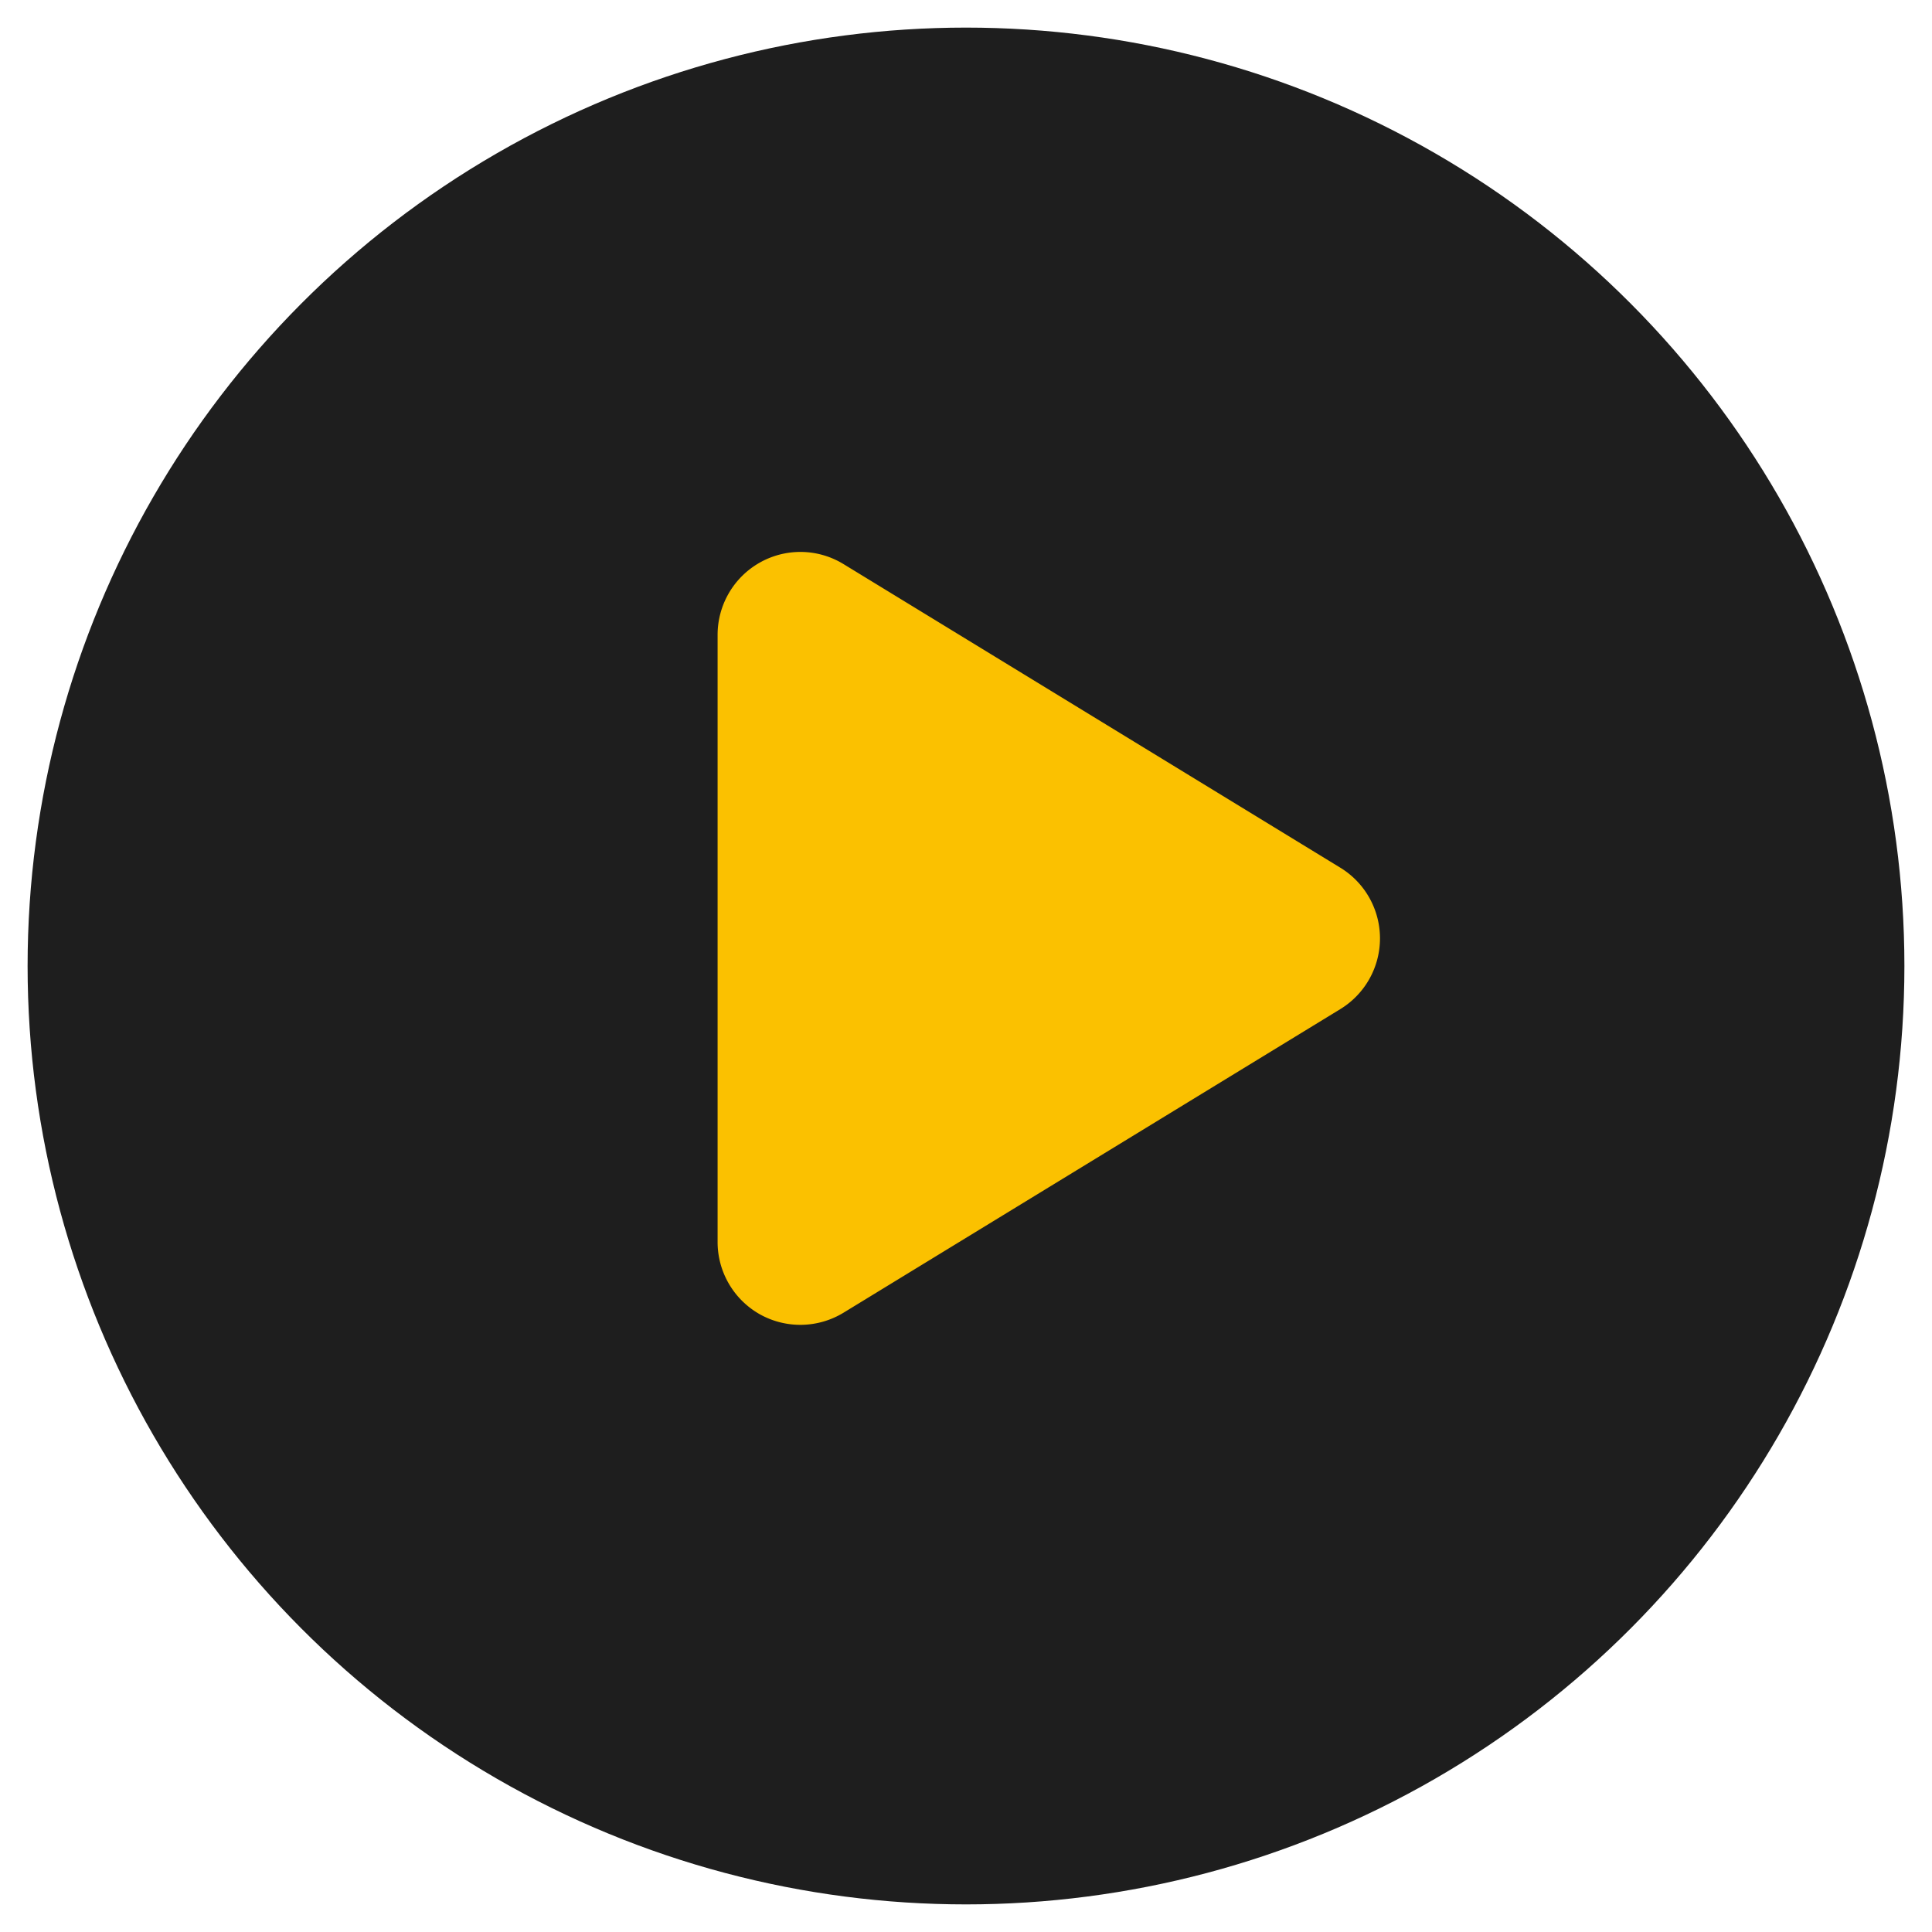
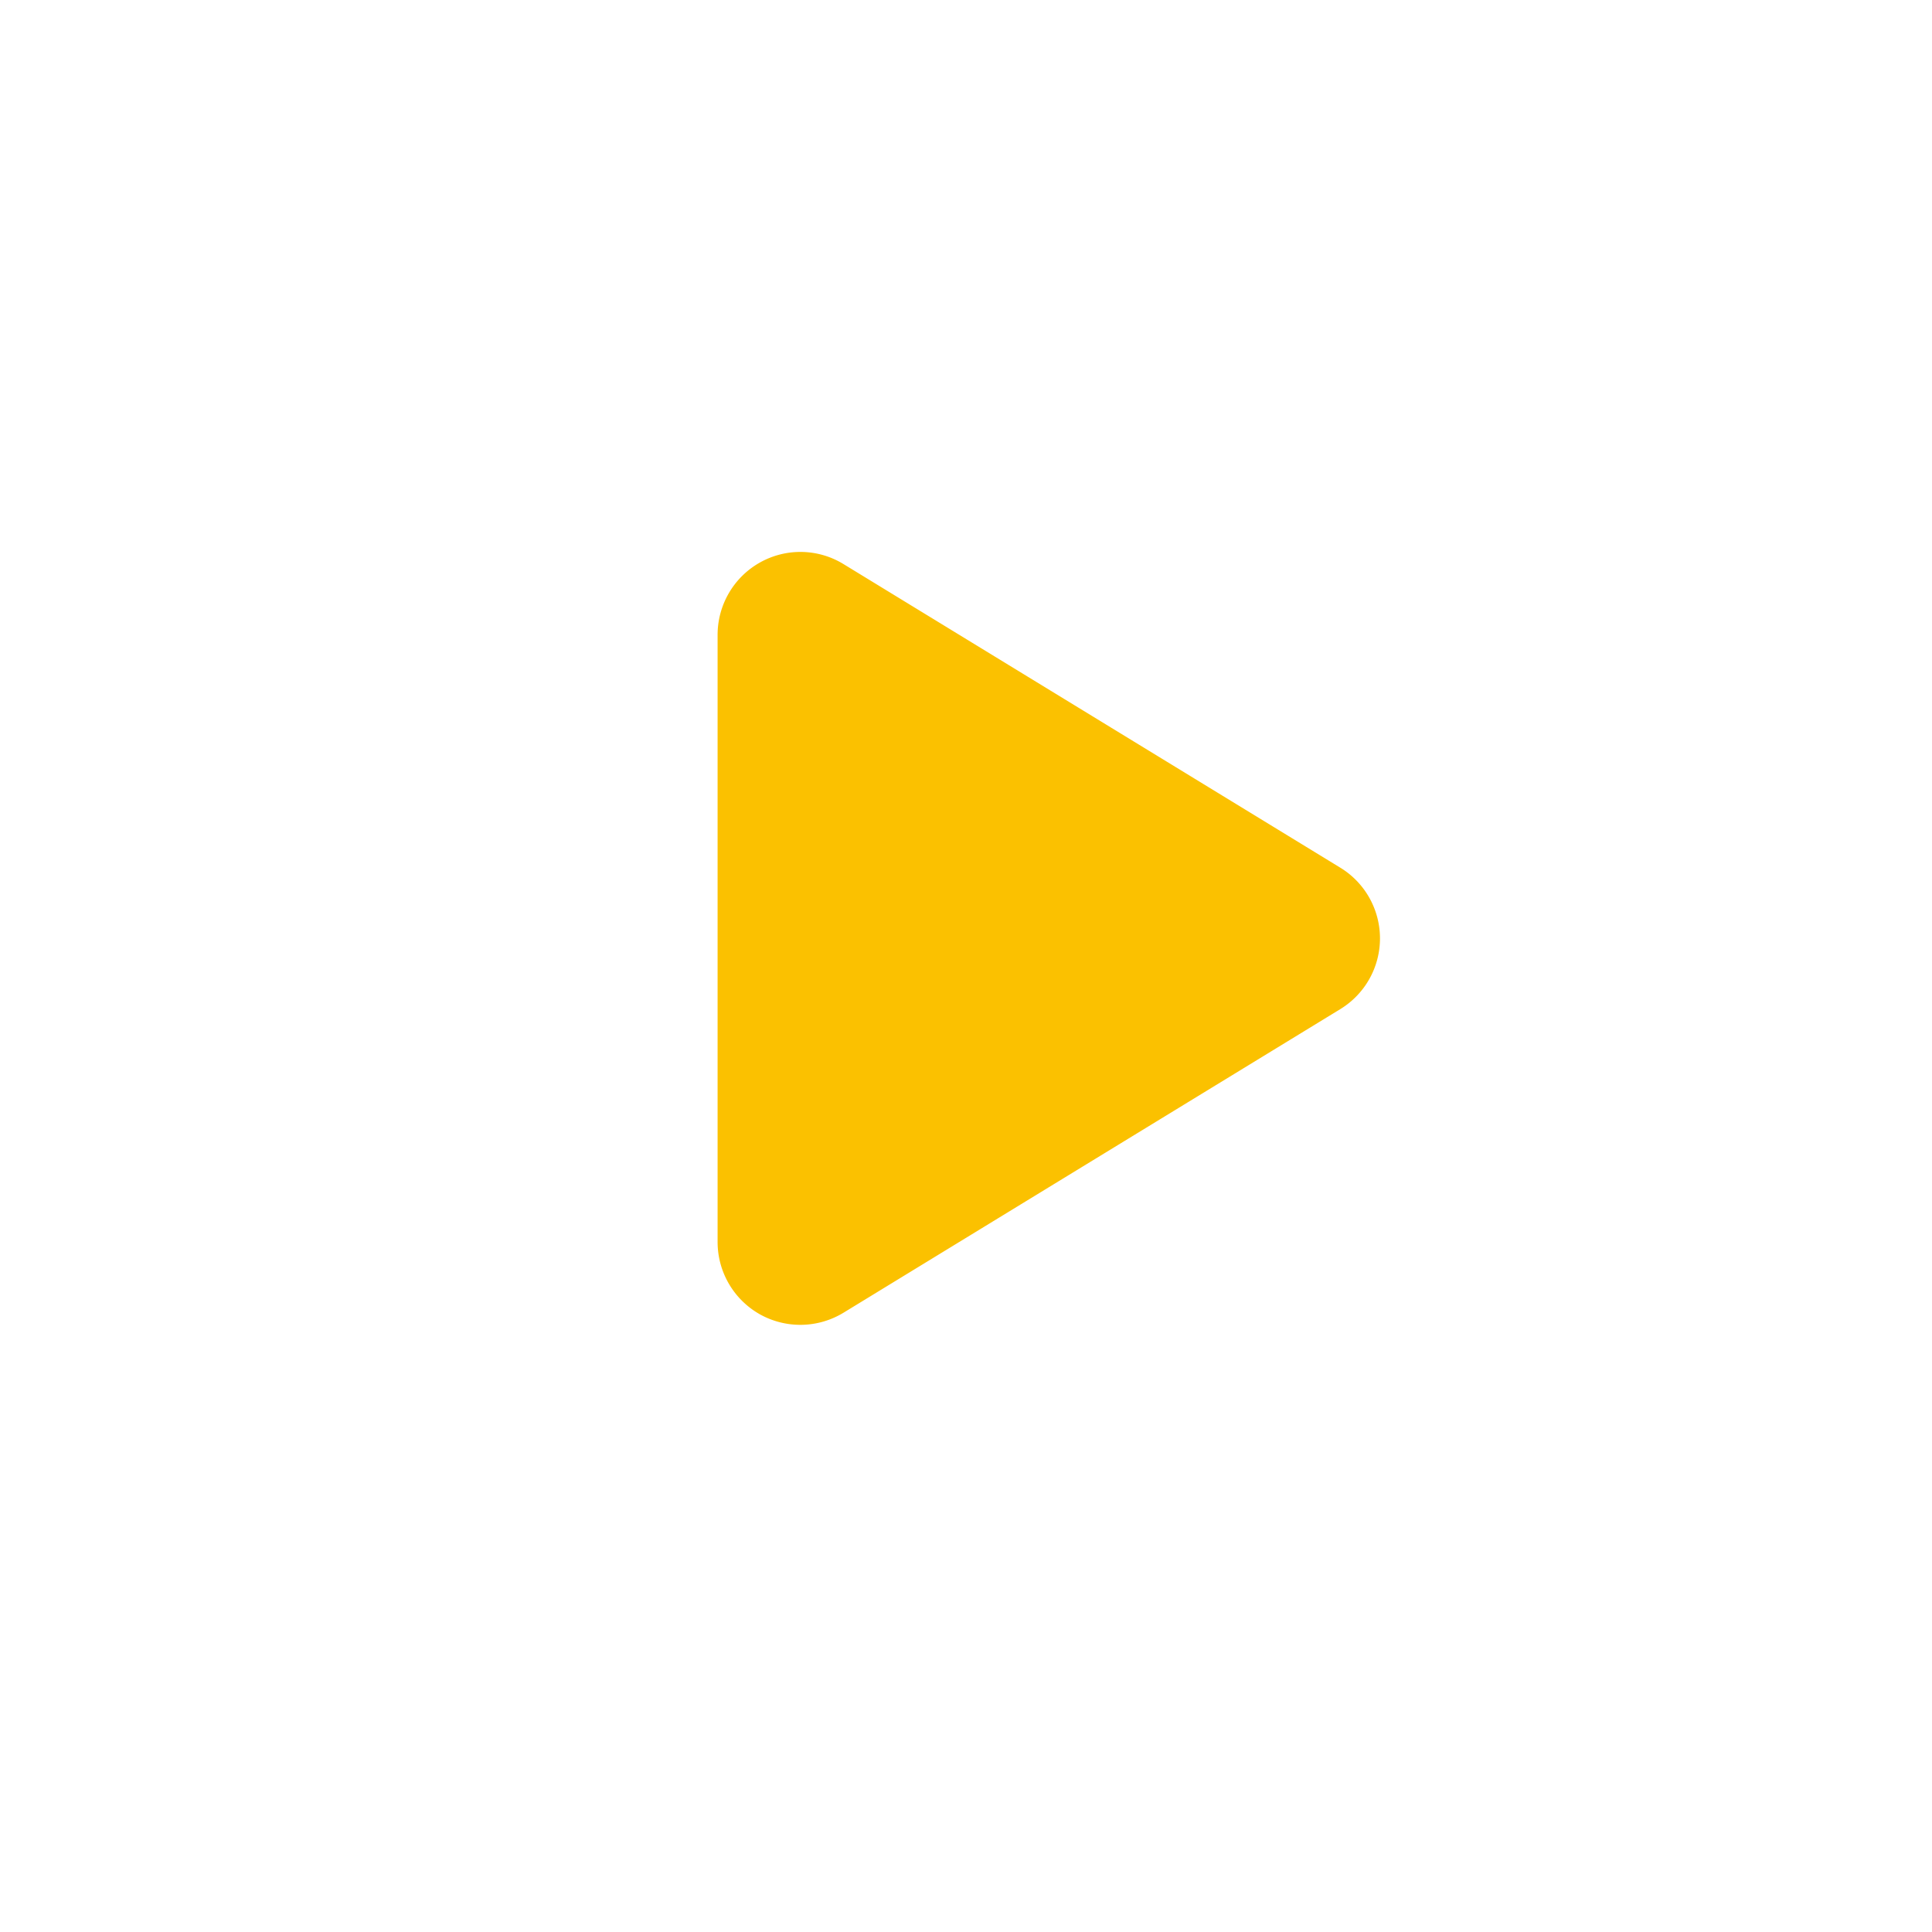
<svg xmlns="http://www.w3.org/2000/svg" width="35" height="35" fill="none">
-   <circle cx="17.5" cy="17.5" r="17" fill="#1E1E1E" />
  <path fill="#FBC100" d="M15.281 10.219a1.496 1.496 0 0 0-1.515-.028A1.503 1.503 0 0 0 13 11.5v11c0 .544.294 1.044.766 1.31a1.503 1.503 0 0 0 1.515-.029l9-5.5a1.501 1.501 0 0 0 0-2.562l-9-5.5Z" />
</svg>